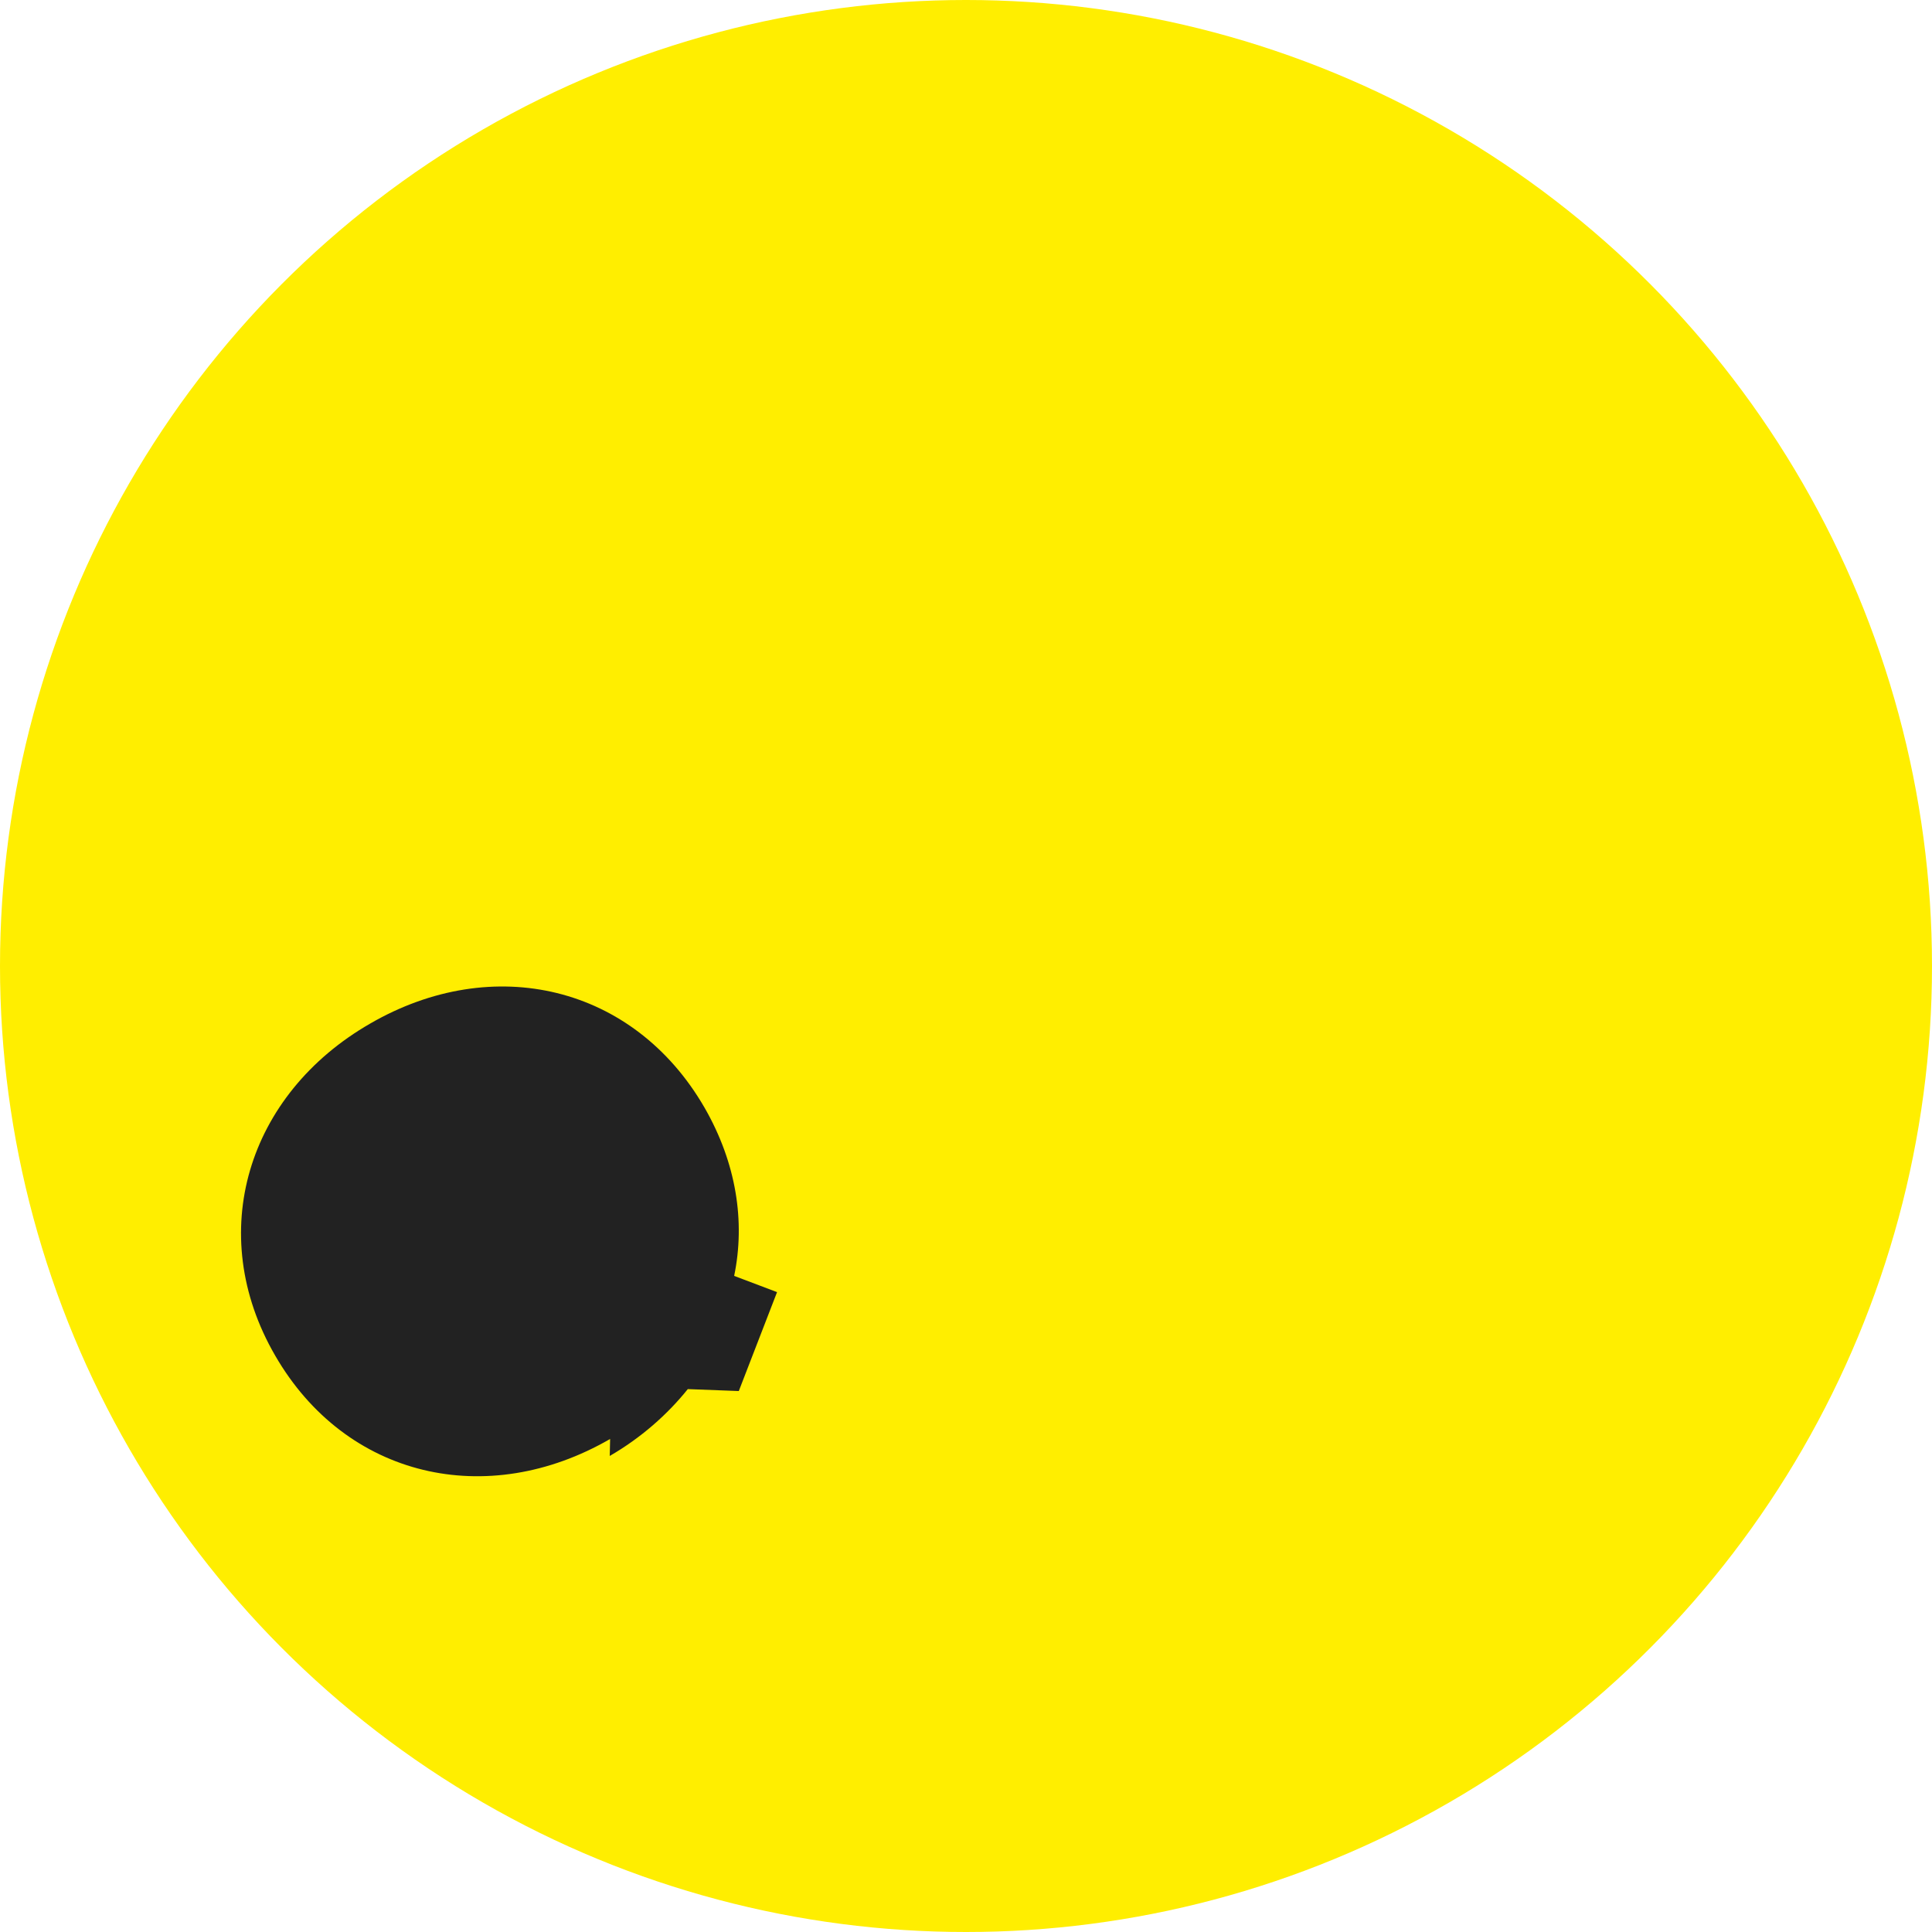
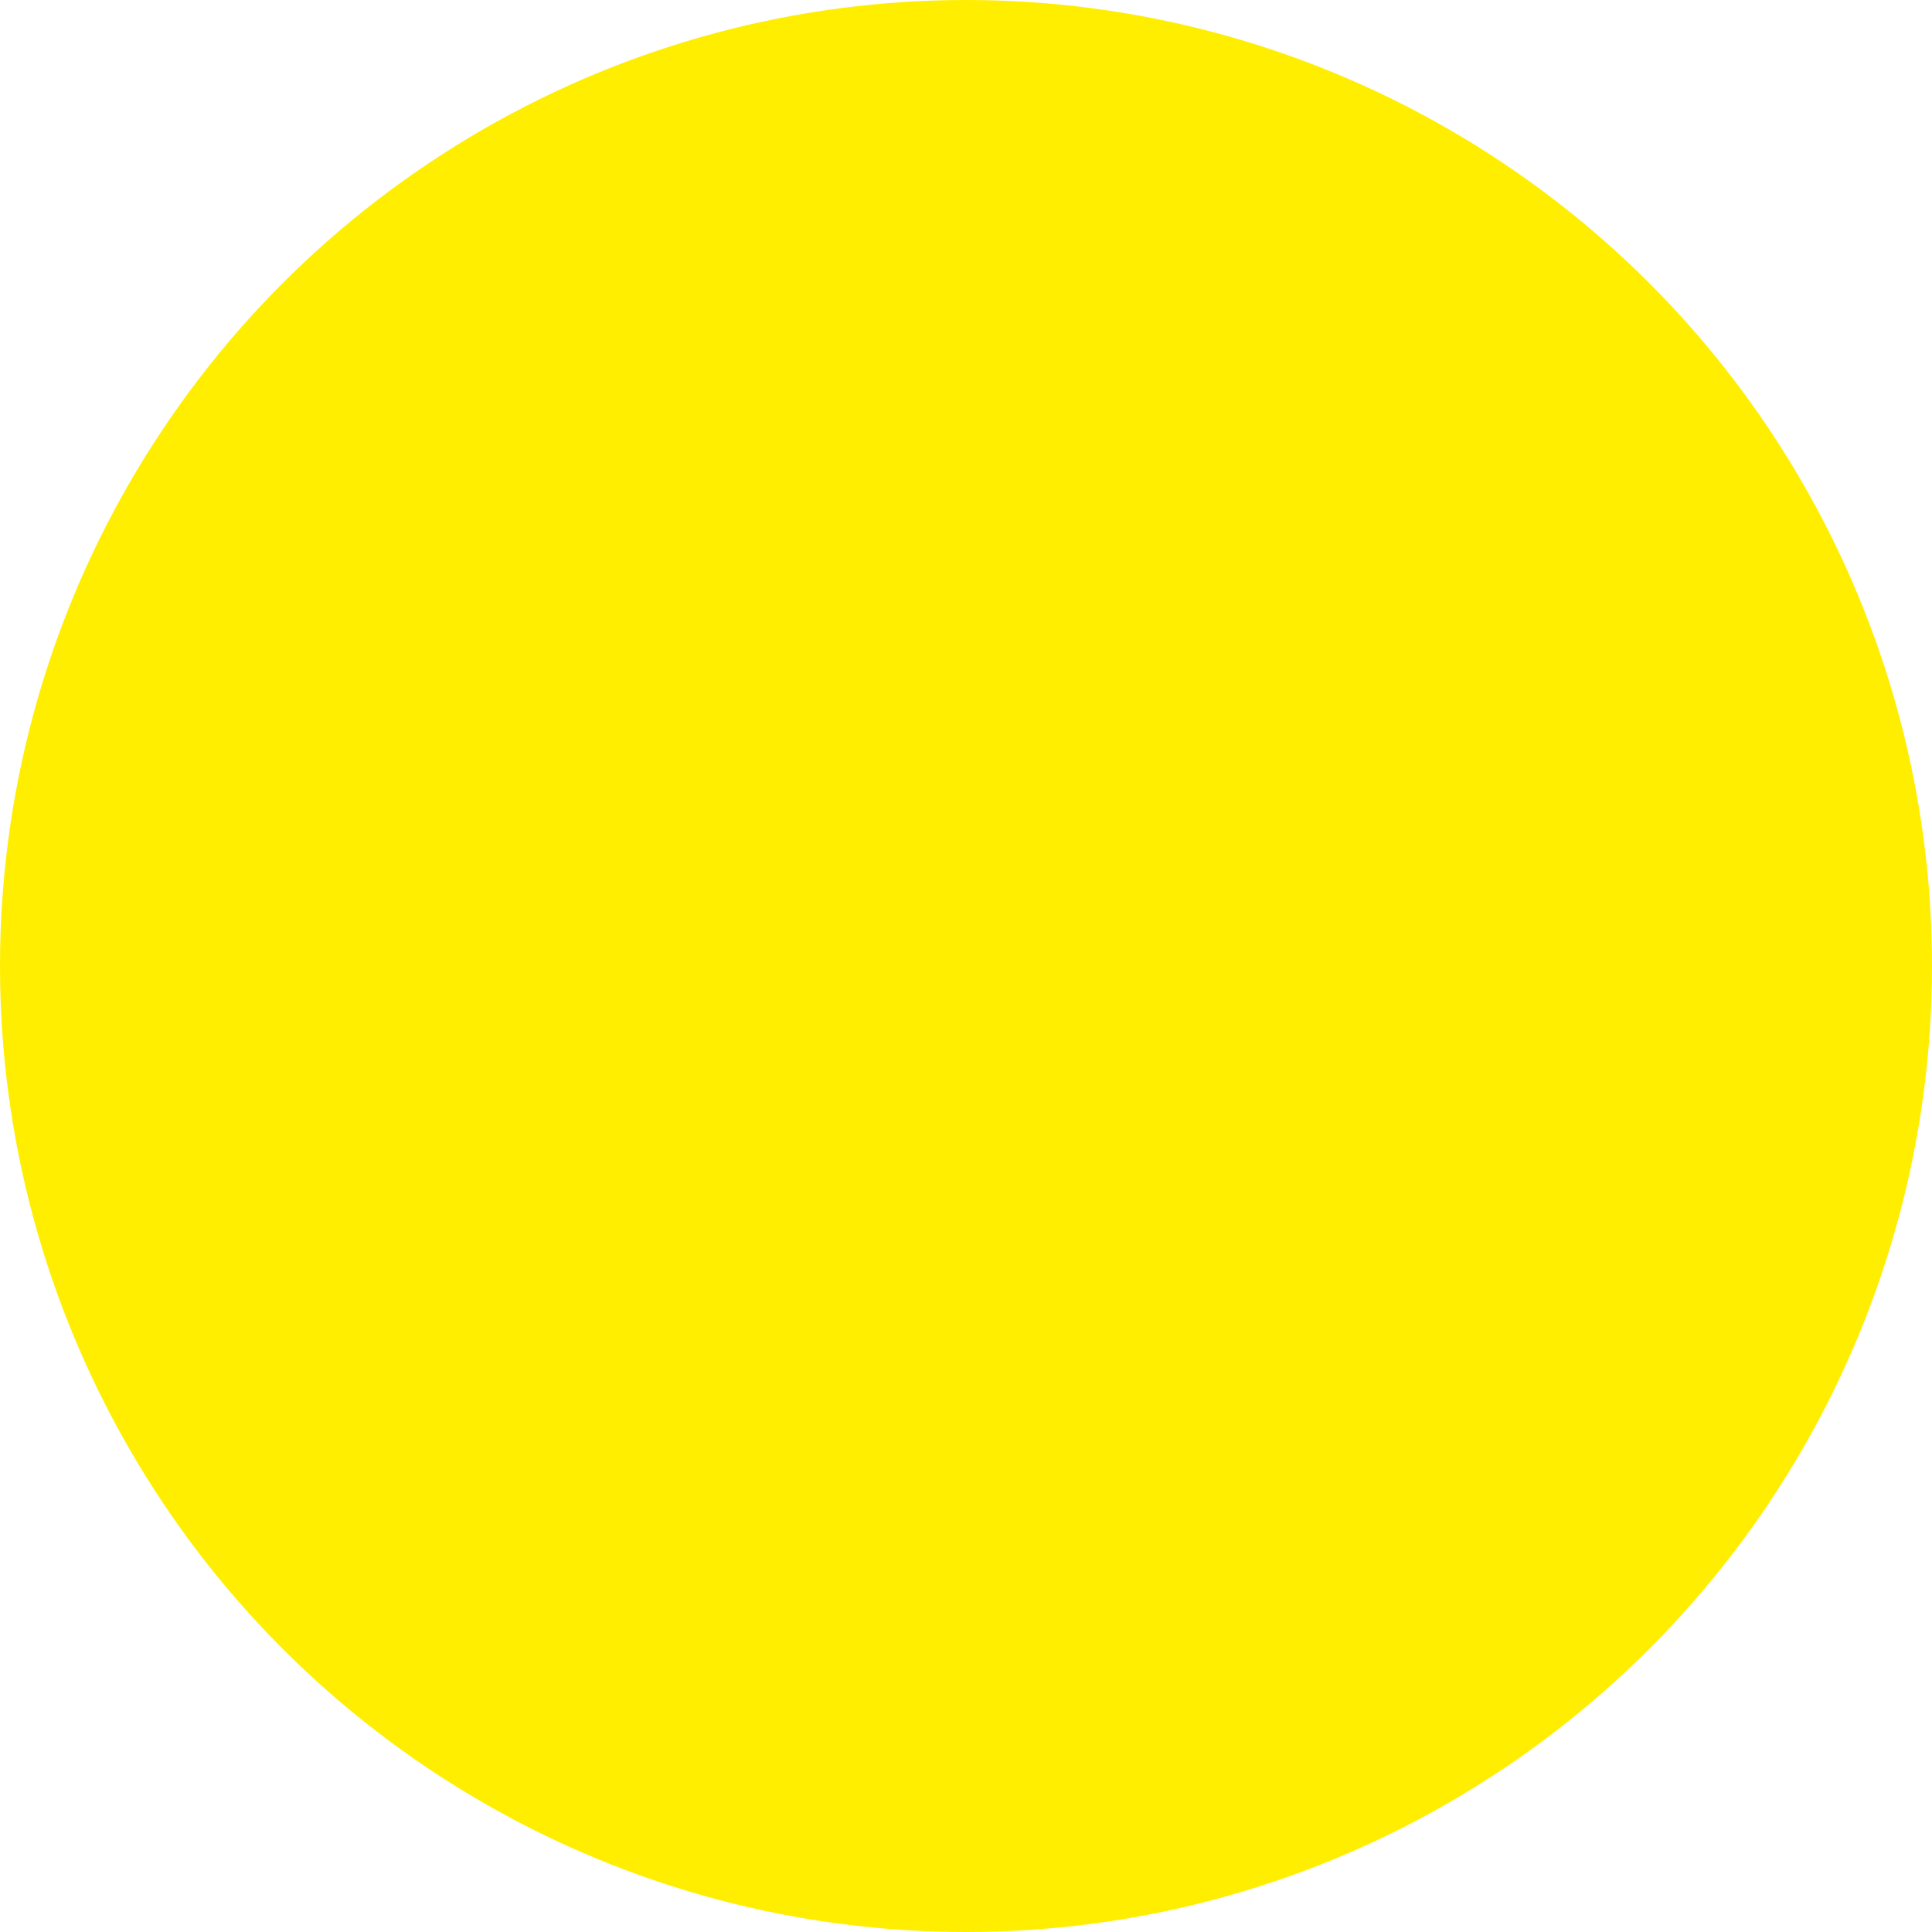
<svg xmlns="http://www.w3.org/2000/svg" width="50" height="50" viewBox="0 0 50 50" role="img" aria-label="Quiz badge">
  <circle cx="25" cy="25" r="25" fill="#fe0" />
-   <path d="M15.78 37.68c.81-.47 1.49-1.07 2.02-1.73L19.12 36l.99-2.56-1.11-.42c.29-1.4.06-2.92-.77-4.36-1.83-3.16-5.47-4.01-8.65-2.17-3.18 1.83-4.29 5.43-2.46 8.59 1.83 3.17 5.49 4.0 8.67 2.16z" fill="#222" />
</svg>